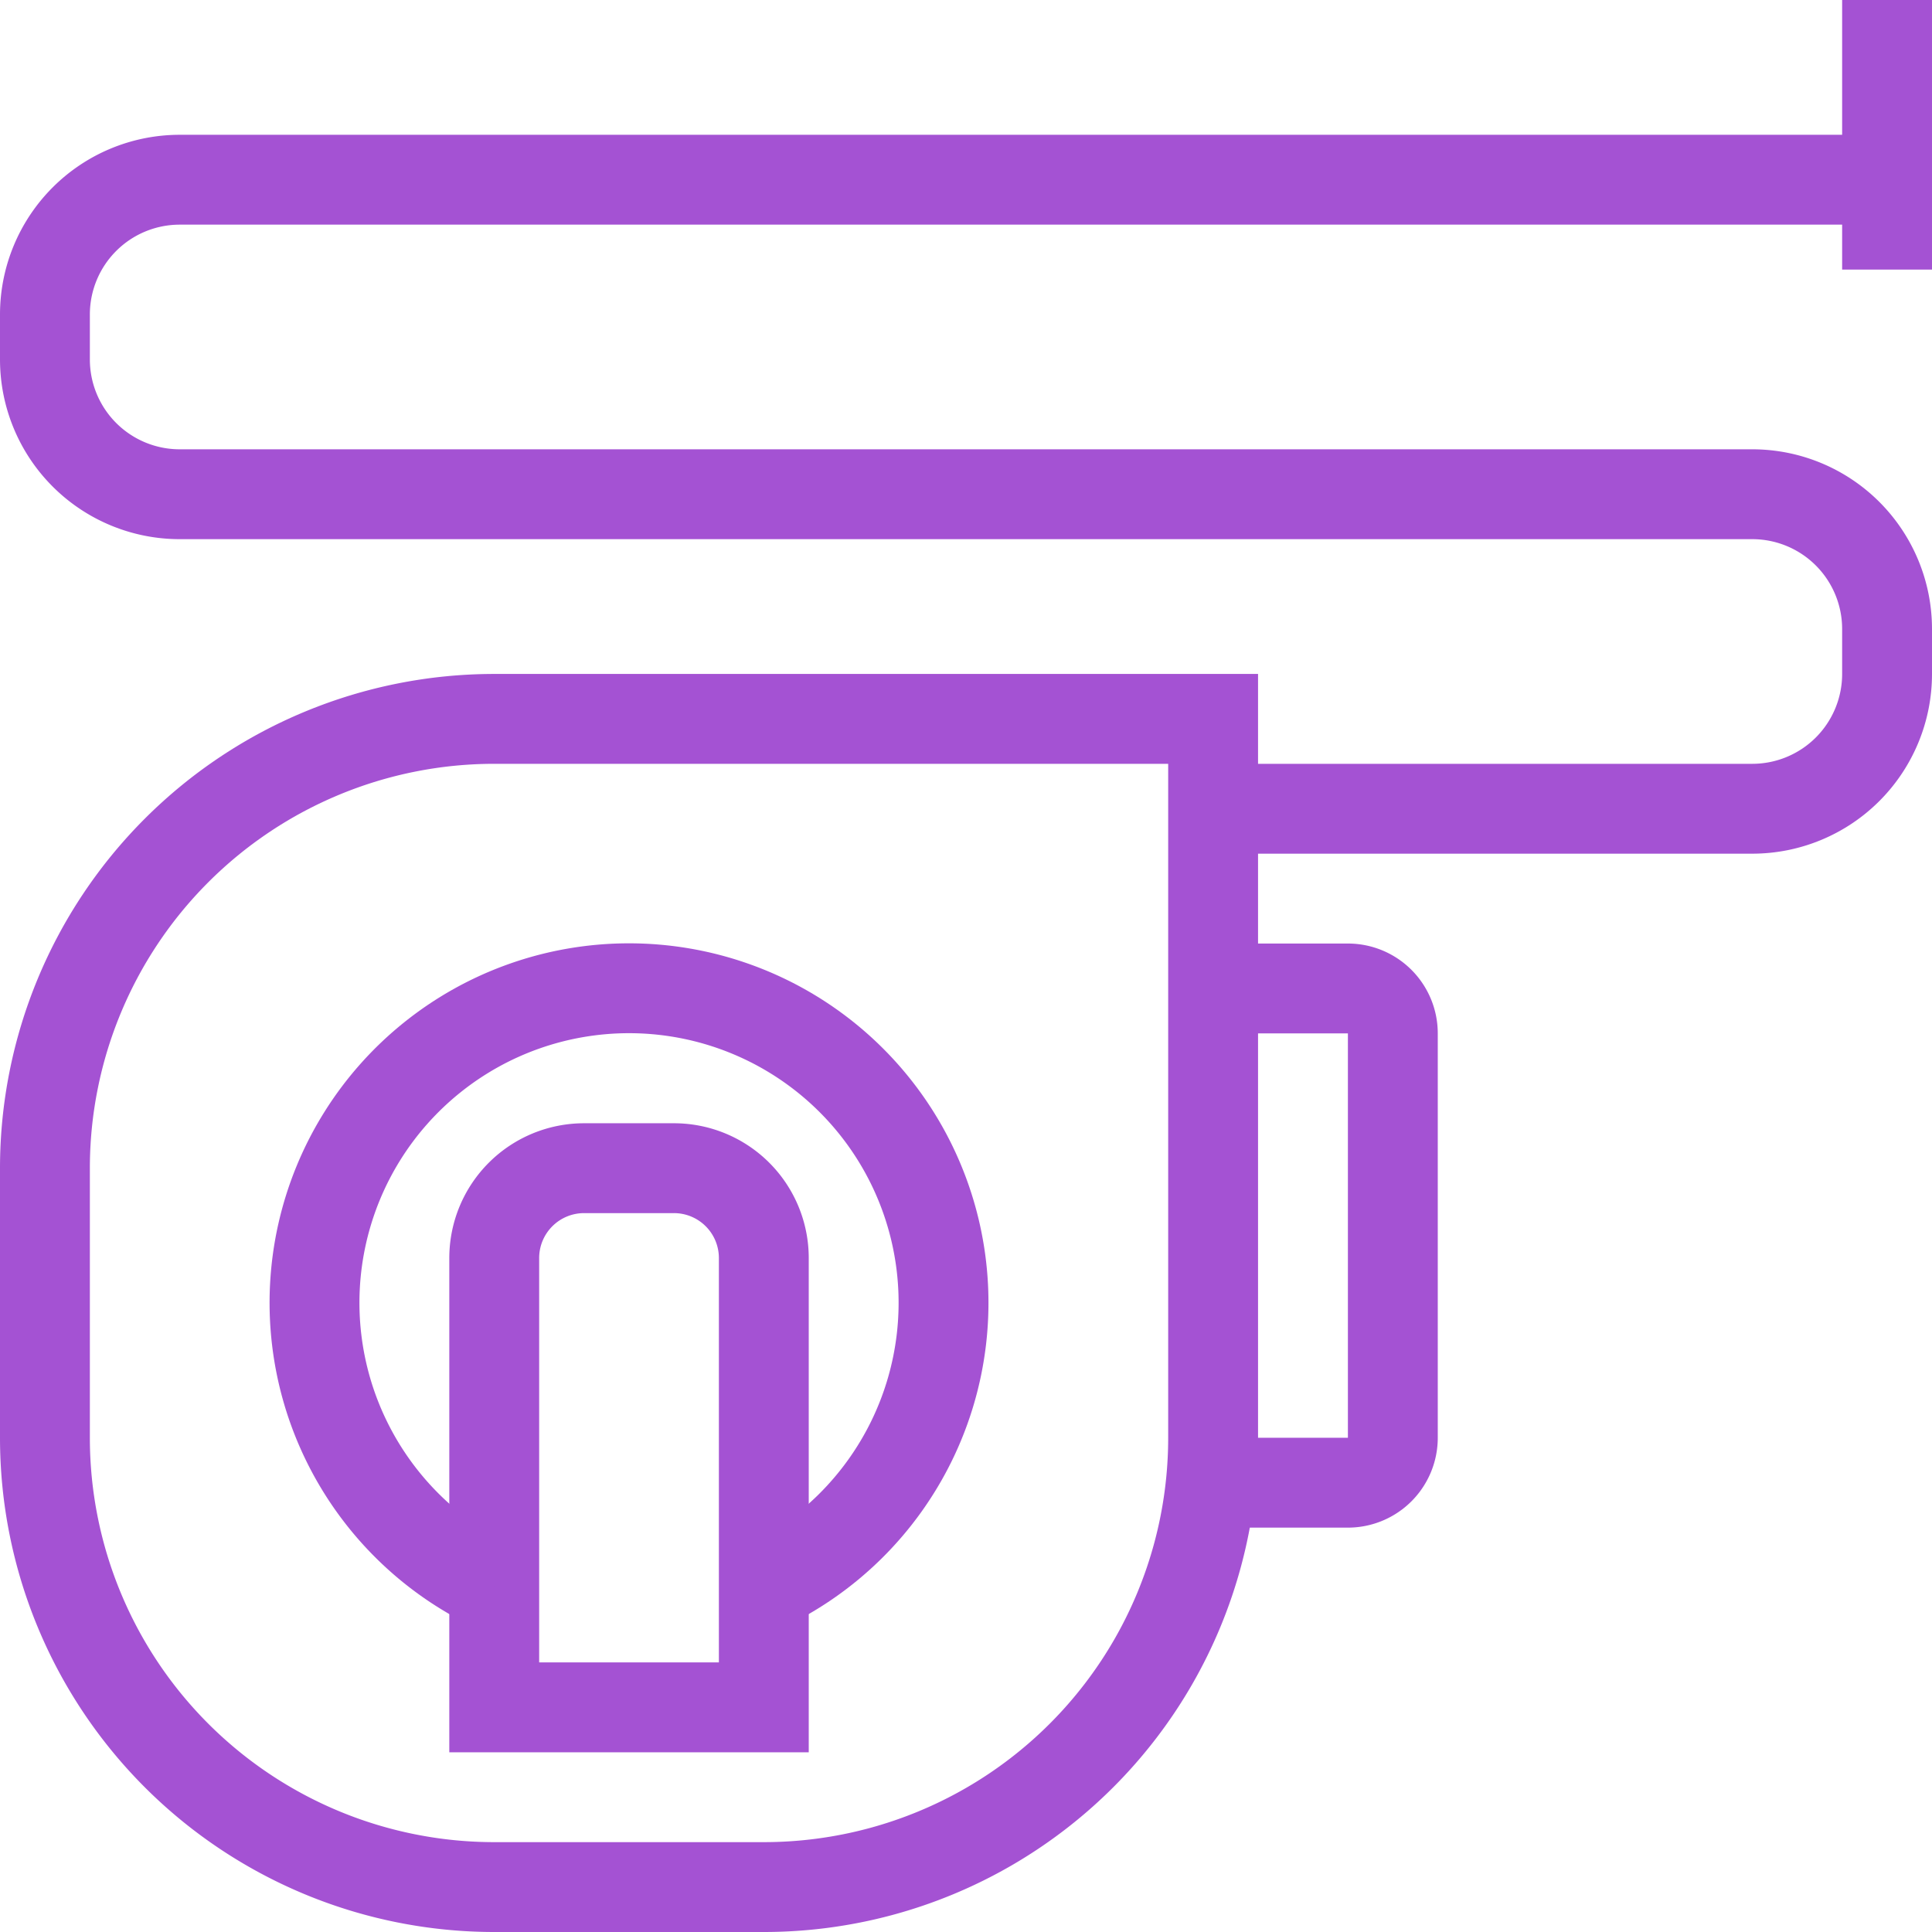
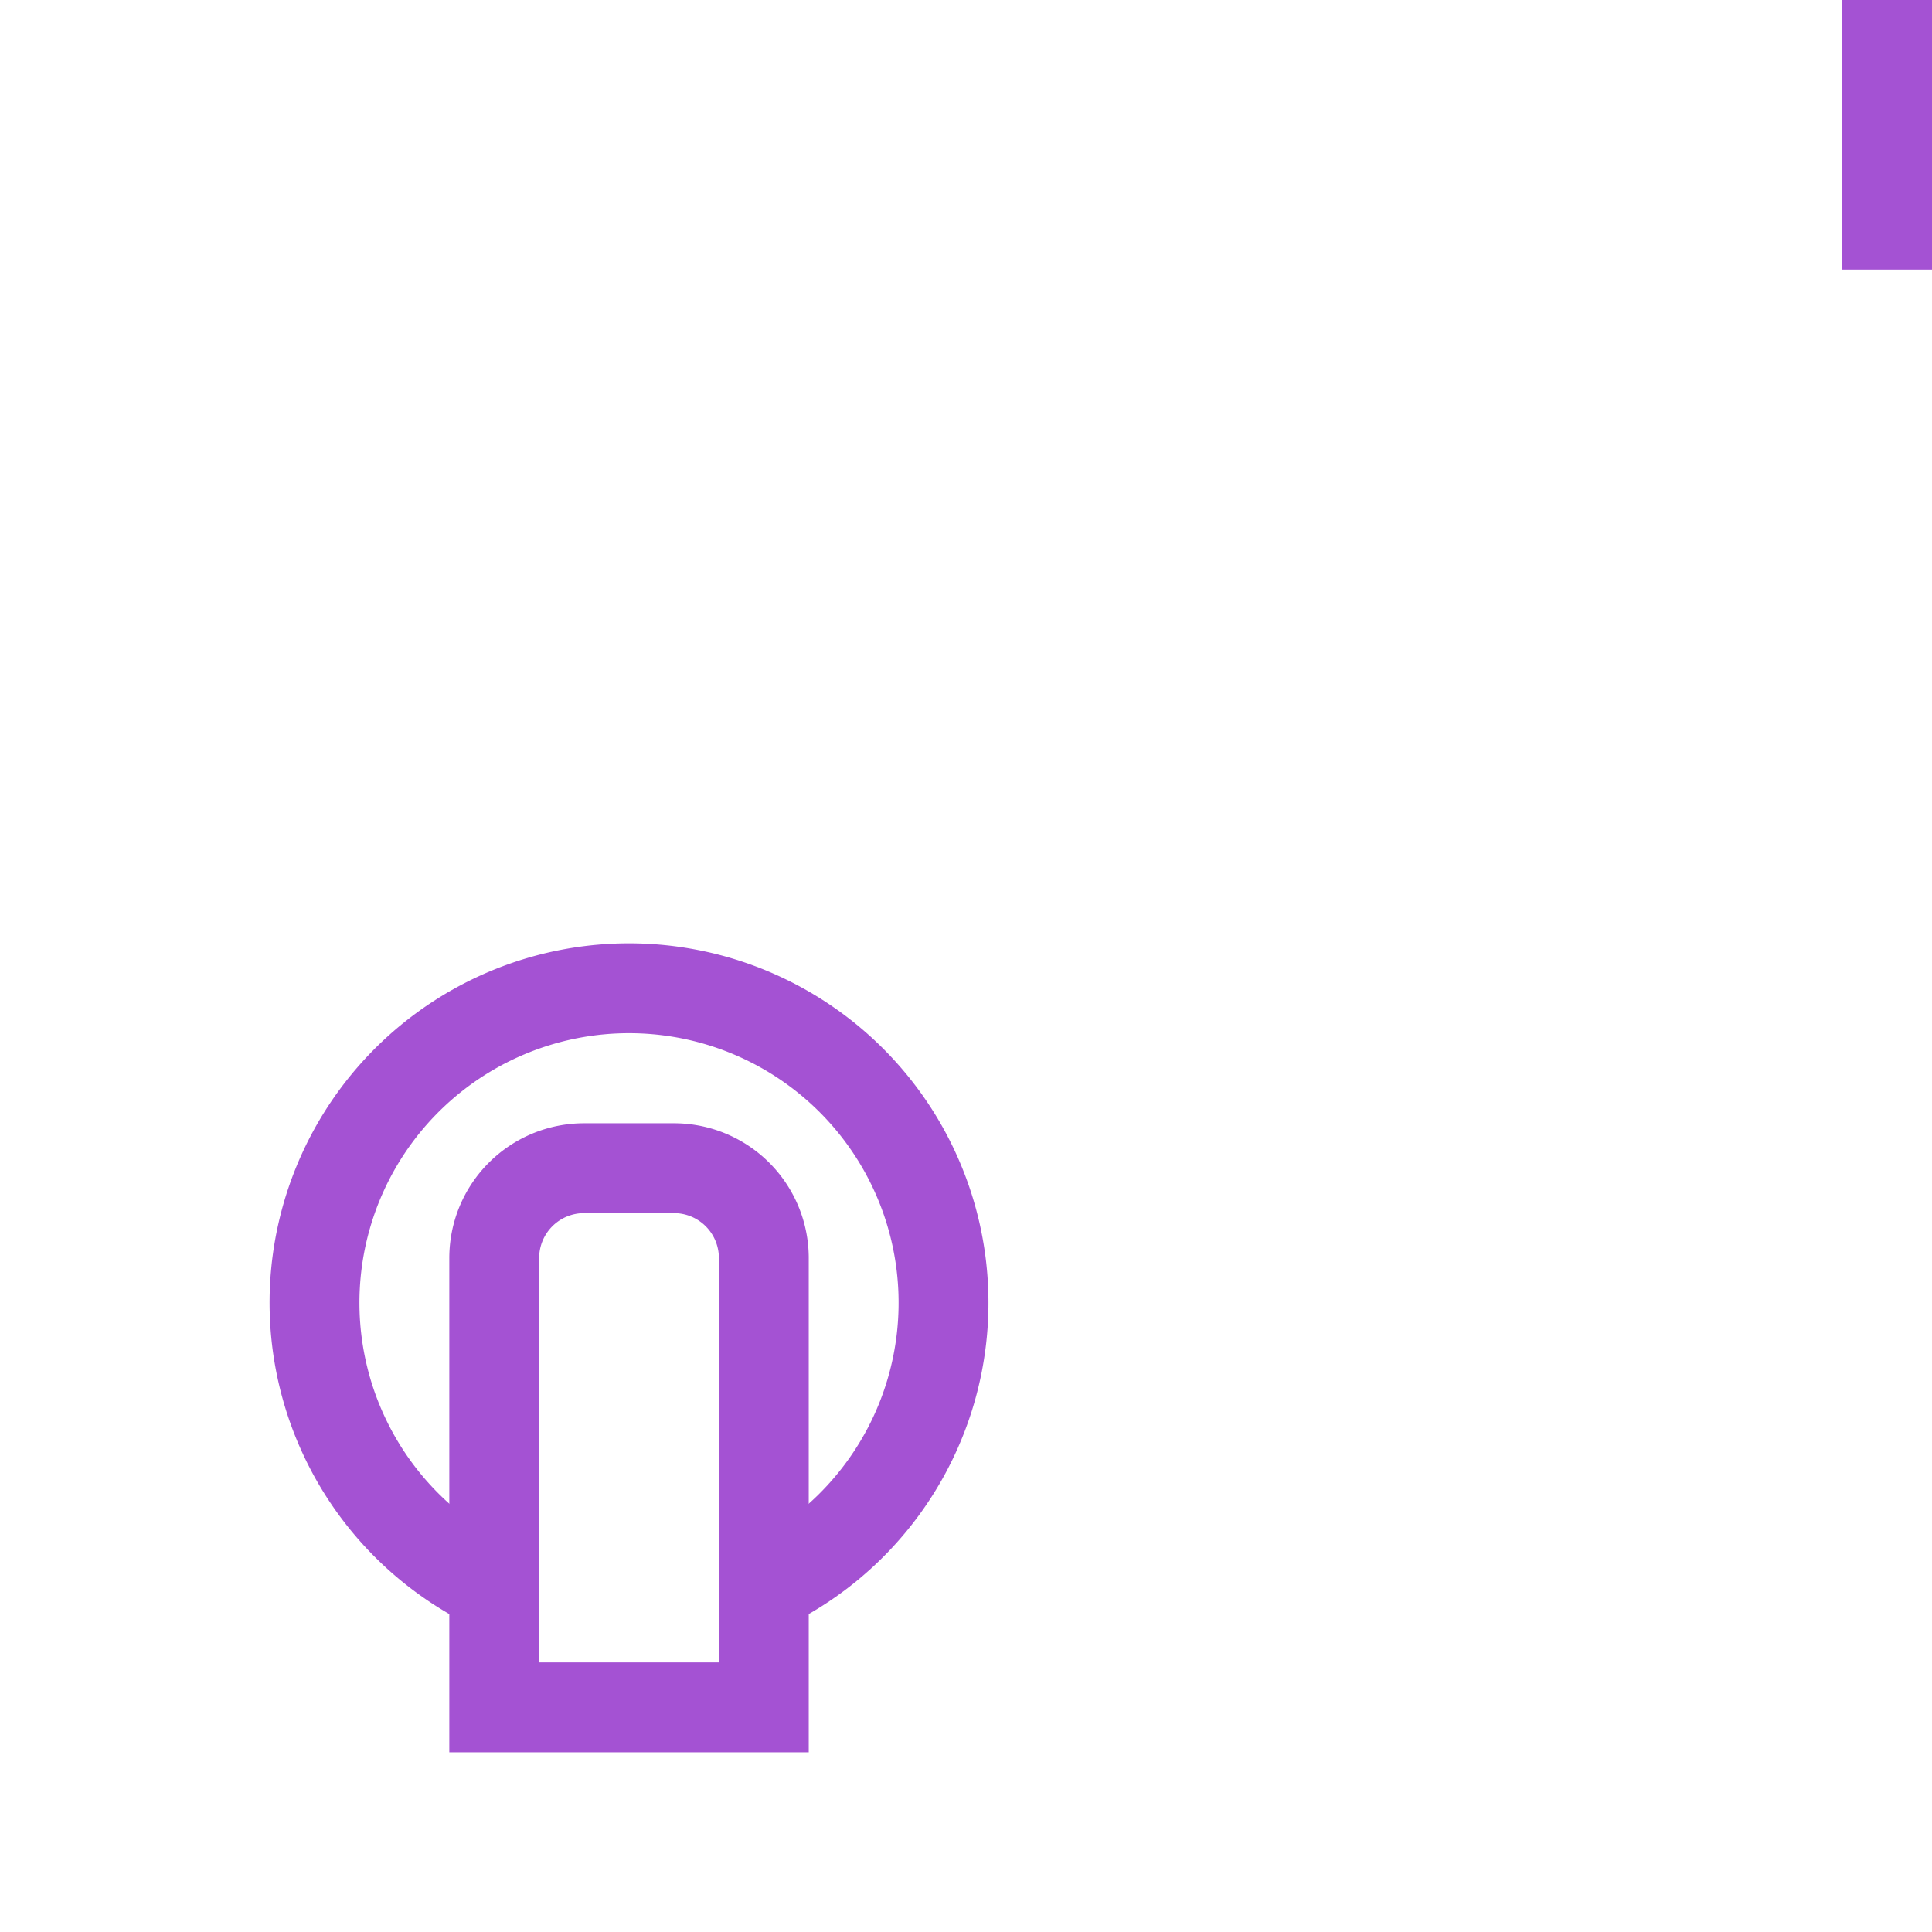
<svg xmlns="http://www.w3.org/2000/svg" viewBox="0 0 43 43" id="svg-1">
  <defs id="defs-2">
    <style id="style-3">
	.cls-1 { stroke-miterlimit: 10; }
</style>
  </defs>
  <title id="title-4">2</title>
  <g id="Sloy_2" data-name="Sloy 2">
    <g id="icons">
-       <path class="cls-1" d="M11,16H27a0,0,0,0,1,0,0V32A10,10,0,0,1,17,42H11A10,10,0,0,1,1,32V26A10,10,0,0,1,11,16Z" fill="#000000" stroke="#a452d3" stroke-width="2px" stroke-opacity="1" id="path-7" fill-opacity="0" type="solidColor" data-changed="true" />
-       <path class="cls-1" d="M27,33h3a1,1,0,0,0,1-1V23a1,1,0,0,0-1-1H27" fill="none" stroke="#a452d3" stroke-width="2px" stroke-opacity="1" id="path-8" type="solidColor" data-changed="true" />
-       <path class="cls-1" d="M27,18H39a3,3,0,0,0,3-3V14a3,3,0,0,0-3-3H4A3,3,0,0,1,1,8V7A3,3,0,0,1,4,4H42" fill="none" stroke="#a452d3" stroke-width="2px" stroke-opacity="1" id="path-9" type="solidColor" data-changed="true" />
      <path class="cls-1" d="M13,26h2a2,2,0,0,1,2,2V38a0,0,0,0,1,0,0H11a0,0,0,0,1,0,0V28A2,2,0,0,1,13,26Z" fill="#000000" stroke="#a452d3" stroke-width="2px" stroke-opacity="1" id="path-10" type="solidColor" data-changed="true" fill-opacity="0" />
      <line class="cls-1" x1="42" y1="6" x2="42" fill="none" stroke="#a452d3" stroke-width="2px" stroke-opacity="1" id="line-11" type="solidColor" data-changed="true" />
      <path class="cls-1" d="M11,35.32a7,7,0,1,1,6,0" fill="none" stroke="#a452d3" stroke-width="2px" stroke-opacity="1" id="path-12" type="solidColor" data-changed="true" />
    </g>
  </g>
</svg>